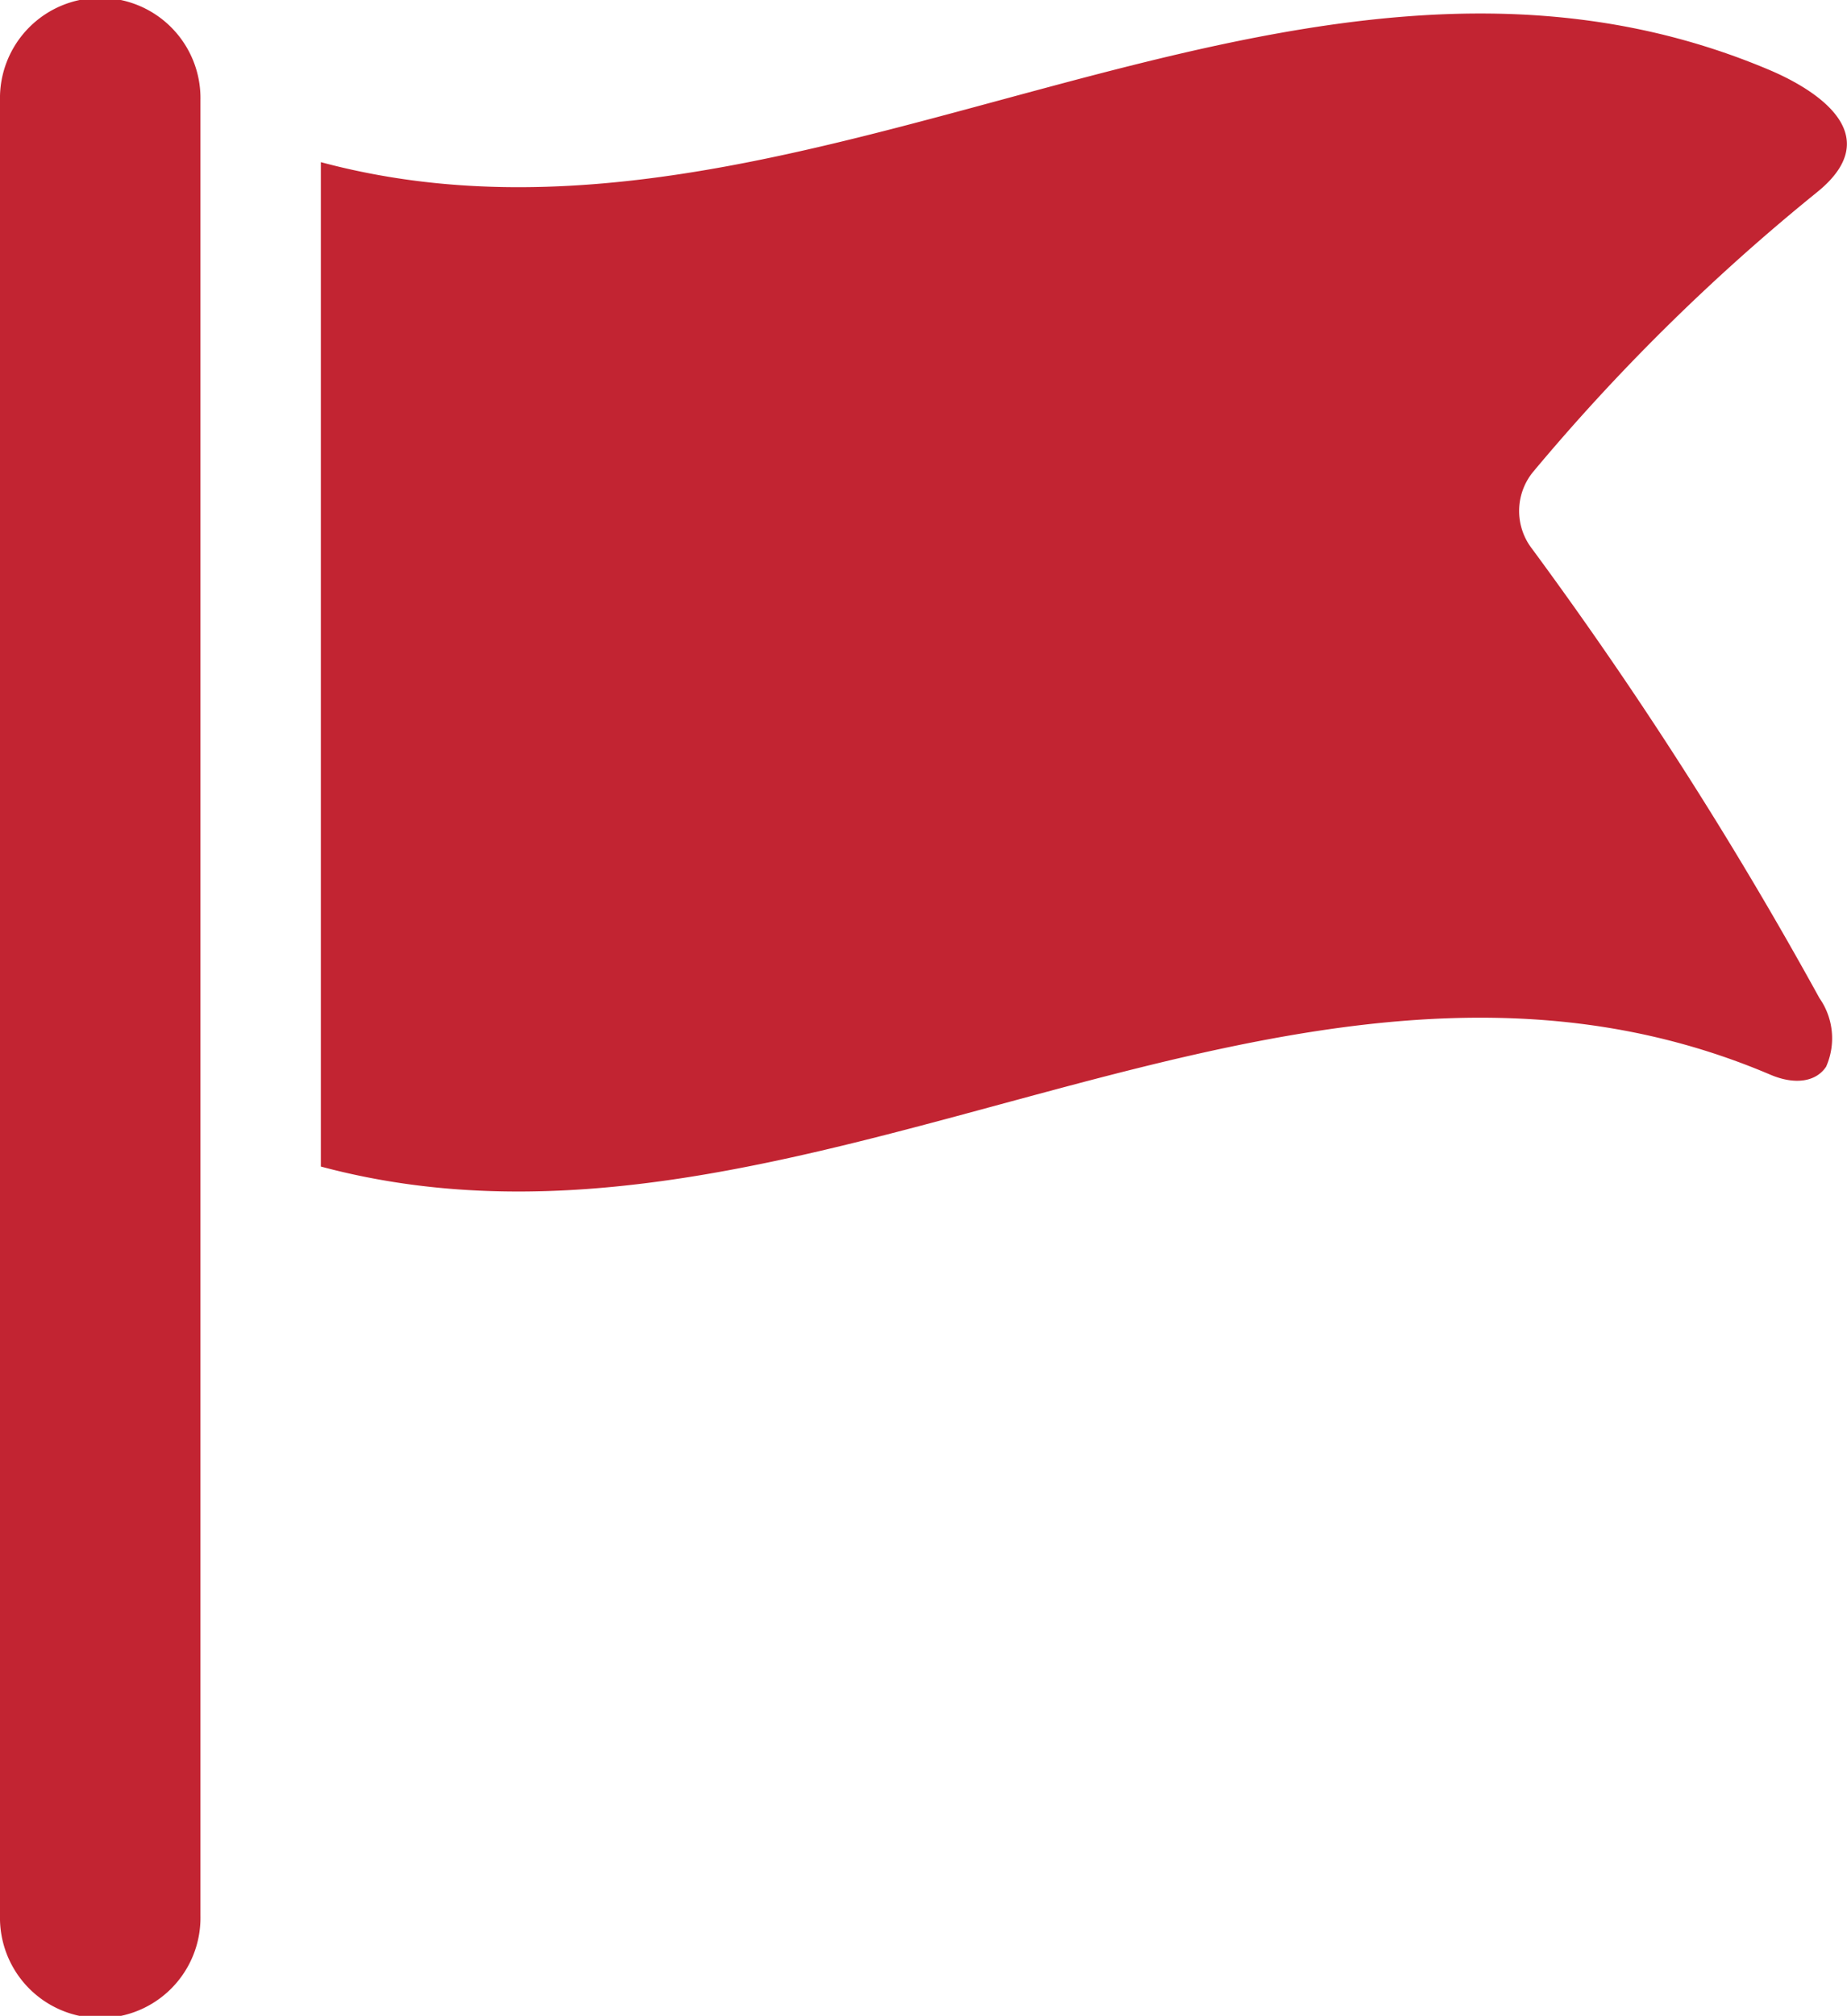
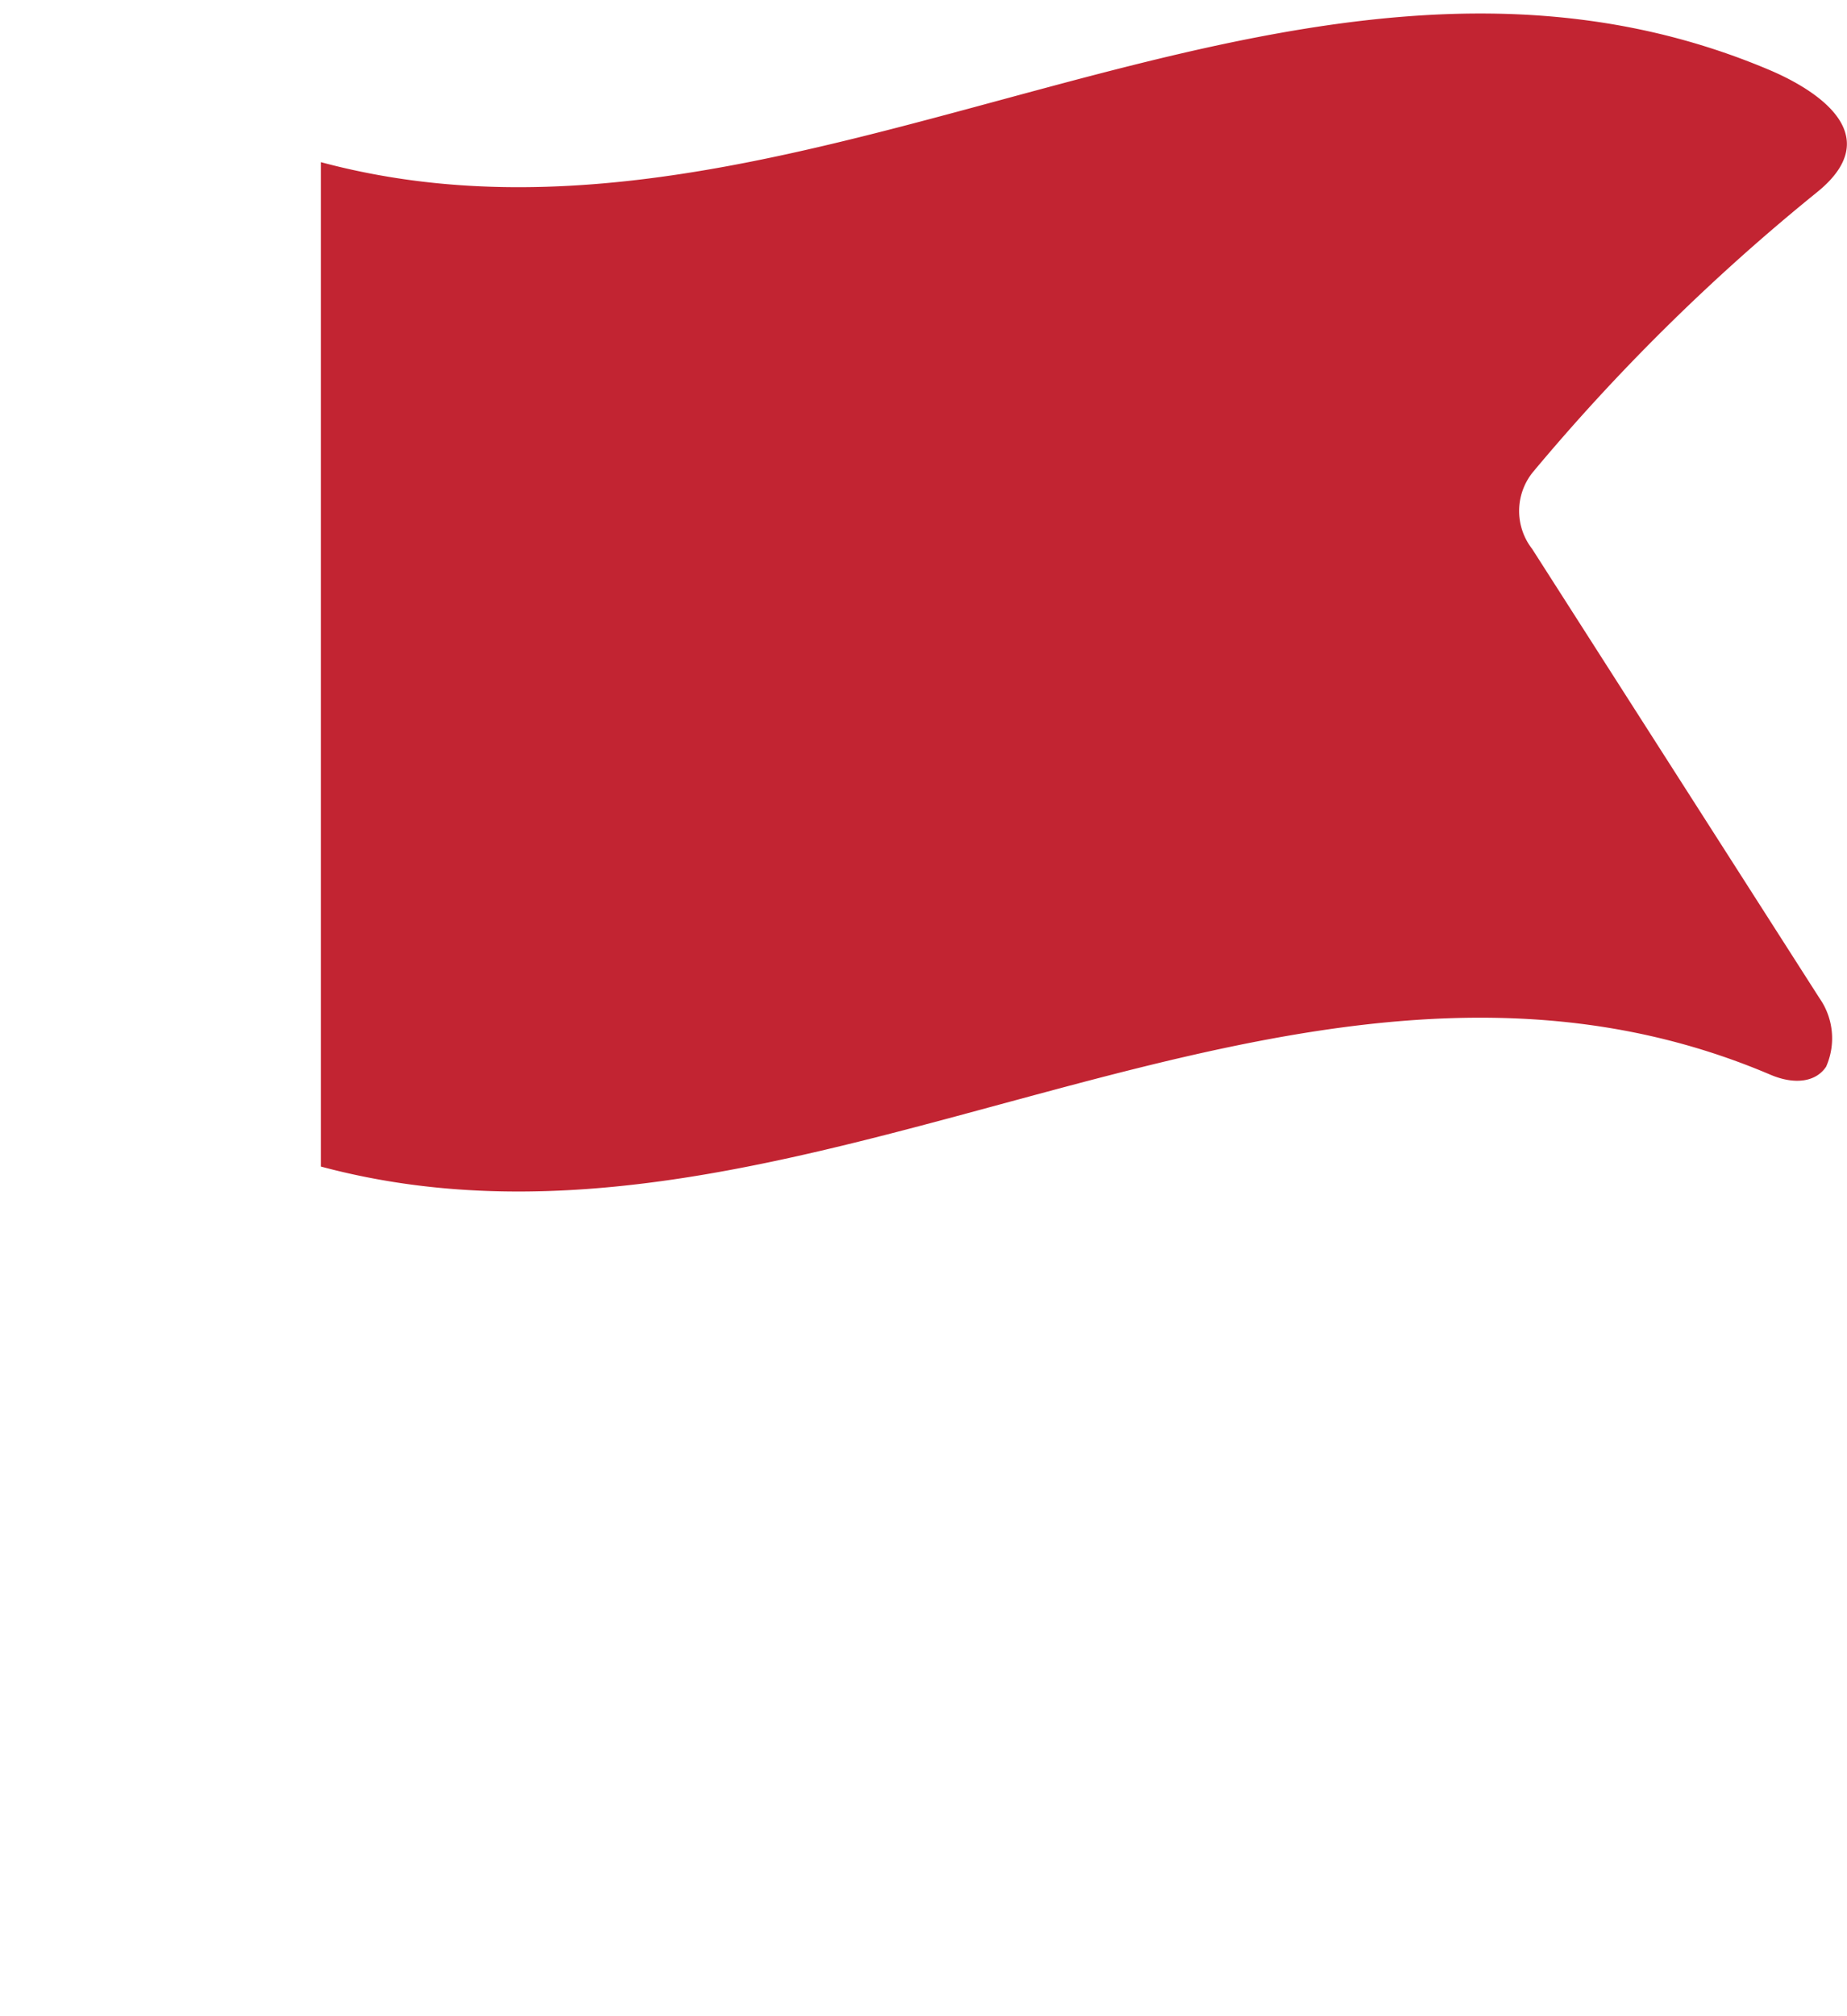
<svg xmlns="http://www.w3.org/2000/svg" id="Grupo_116" data-name="Grupo 116" width="40.699" height="44.408" viewBox="0 0 40.699 44.408">
-   <path id="Trazado_238" data-name="Trazado 238" d="M17.011,2.209a2.209,2.209,0,1,0-4.417,0V42.2a2.209,2.209,0,1,0,4.417,0V24.719h0Z" transform="translate(-12.594)" fill="#c22432" />
-   <path id="Trazado_239" data-name="Trazado 239" d="M87.291,13.812A1.36,1.36,0,0,1,87.3,12.13a45.039,45.039,0,0,1,6.263-6.171c1.787-1.438-.543-2.487-1.066-2.707C81.86-1.228,71.231,8.146,60.6,5.292V27.418c10.649,2.856,21.3-6.558,31.946-2.021.52.22.994.166,1.223-.179a1.543,1.543,0,0,0-.147-1.51A88.691,88.691,0,0,0,87.291,13.812Z" transform="translate(-53.53 -1.72)" fill="#c22432" />
+   <path id="Trazado_239" data-name="Trazado 239" d="M87.291,13.812A1.36,1.36,0,0,1,87.3,12.13a45.039,45.039,0,0,1,6.263-6.171c1.787-1.438-.543-2.487-1.066-2.707C81.86-1.228,71.231,8.146,60.6,5.292V27.418c10.649,2.856,21.3-6.558,31.946-2.021.52.22.994.166,1.223-.179a1.543,1.543,0,0,0-.147-1.51Z" transform="translate(-53.53 -1.72)" fill="#c22432" />
</svg>